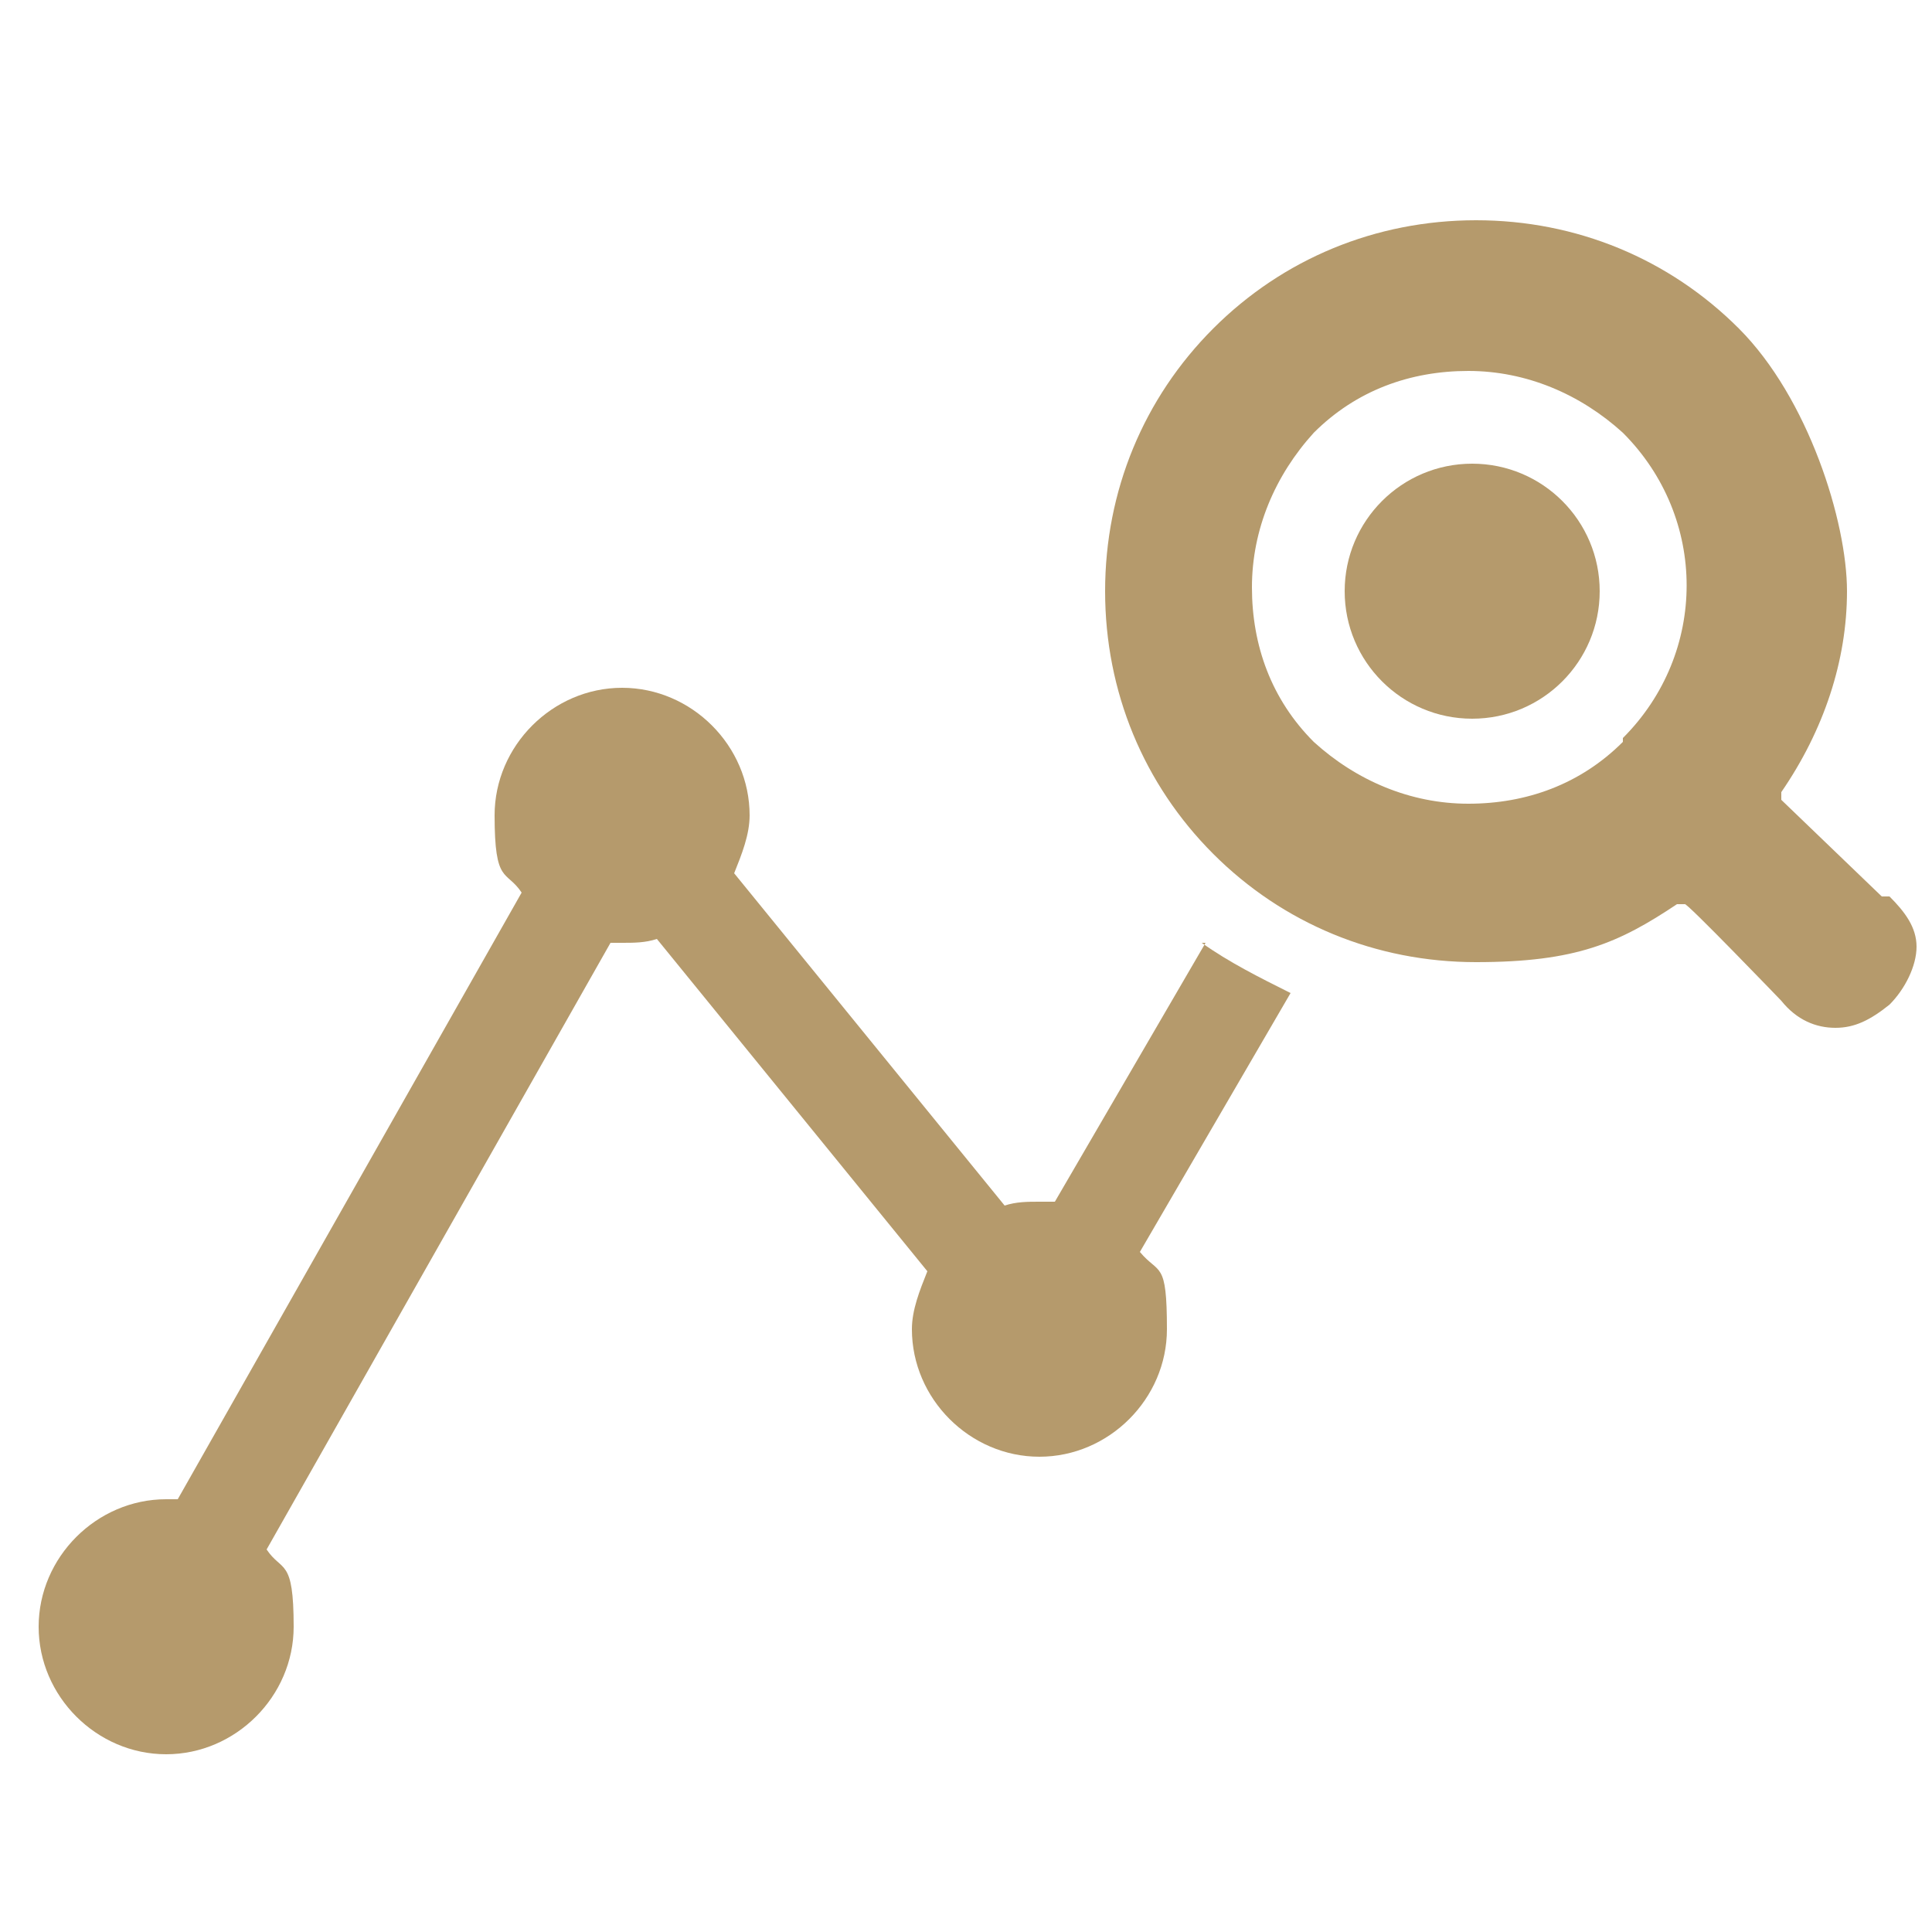
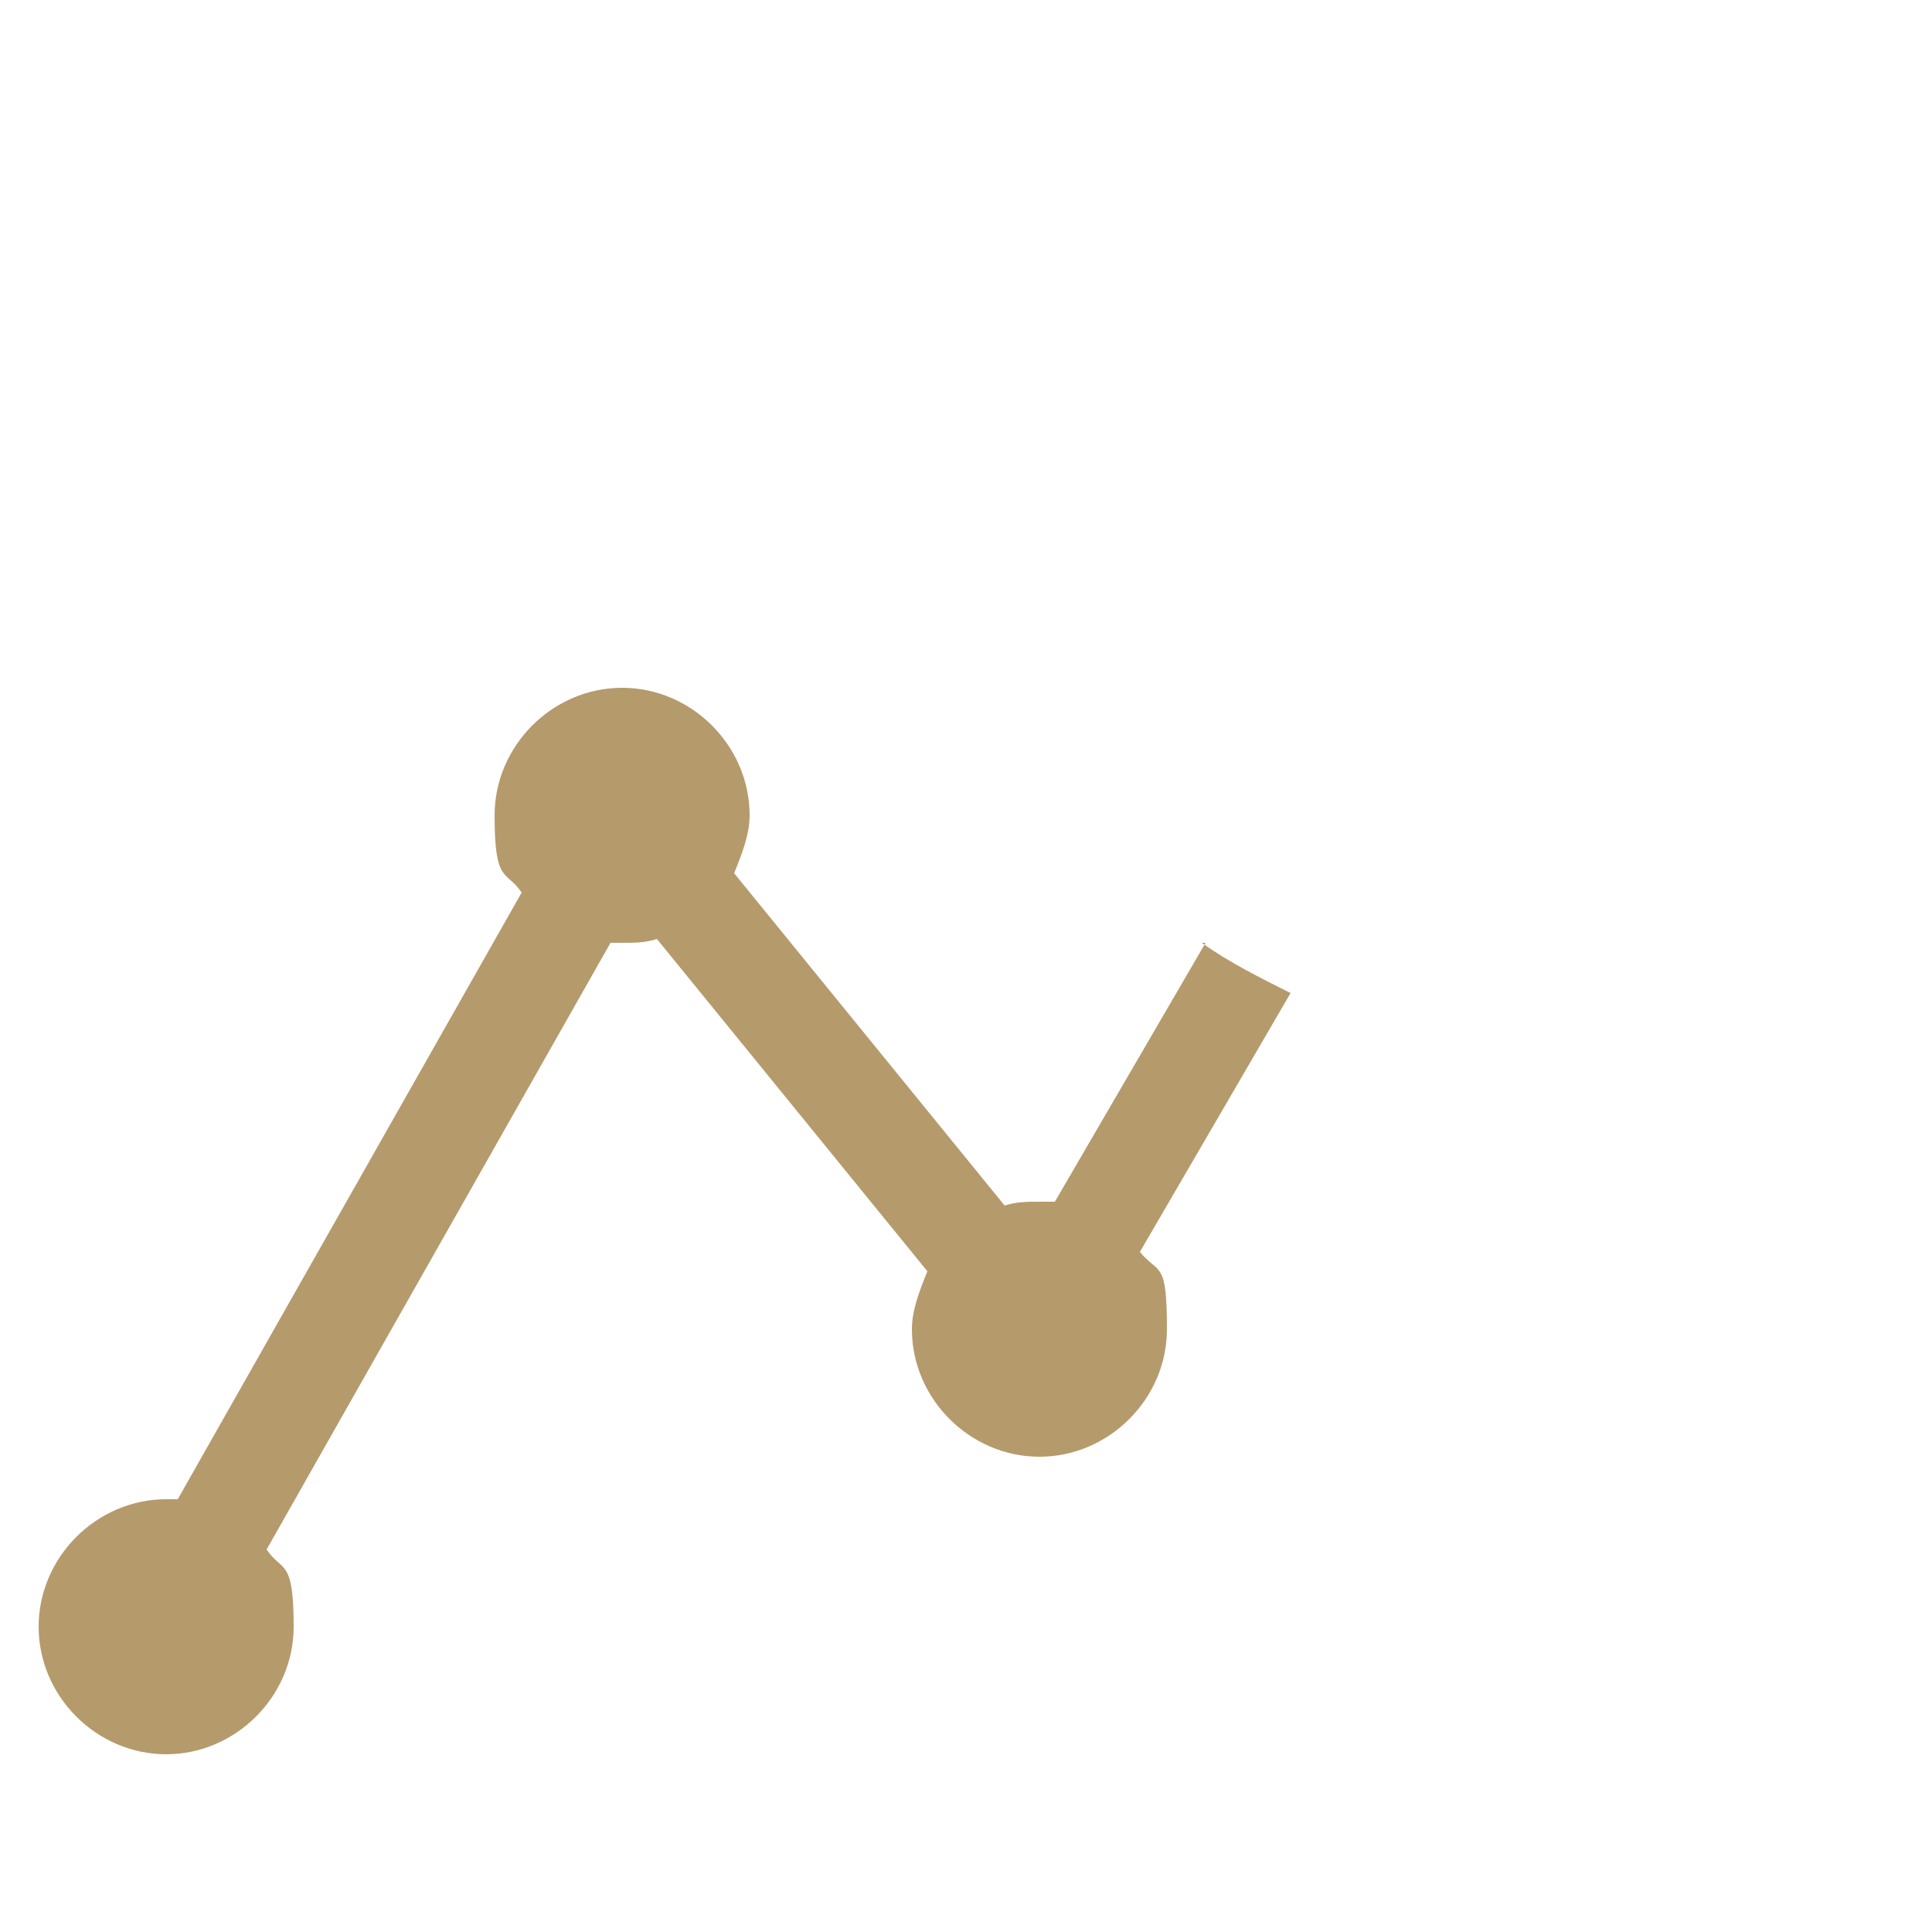
<svg xmlns="http://www.w3.org/2000/svg" id="_レイヤー_1" data-name="レイヤー 1" version="1.1" viewBox="0 0 50 50">
  <defs>
    <style>
      .cls-1 {
        fill: #b59a6c;
        stroke-width: 0px;
      }
    </style>
  </defs>
-   <circle class="cls-1" cx="38.1" cy="15.3" r="3.3" />
  <path class="cls-1" d="M31.2,24.4l-3.9,6.7c-.1,0-.2,0-.4,0-.3,0-.6,0-.9.1l-7-8.6c.2-.5.4-1,.4-1.5,0-1.8-1.5-3.3-3.3-3.3s-3.3,1.5-3.3,3.3.3,1.4.7,2l-8.9,15.7c-.1,0-.2,0-.3,0-1.8,0-3.3,1.5-3.3,3.3s1.5,3.3,3.3,3.3,3.3-1.5,3.3-3.3-.3-1.4-.7-2l8.9-15.7c.1,0,.2,0,.3,0,.3,0,.6,0,.9-.1l7,8.6c-.2.5-.4,1-.4,1.5,0,1.8,1.5,3.3,3.3,3.3s3.3-1.5,3.3-3.3-.2-1.4-.7-2l3.9-6.7c-.8-.4-1.6-.8-2.3-1.3Z" />
-   <path class="cls-1" d="M48.7,23.2l-2.6-2.5v-.2c1.1-1.6,1.7-3.4,1.7-5.2s-1-5-2.8-6.8c-1.8-1.8-4.2-2.8-6.8-2.8s-5,1-6.8,2.8c-1.8,1.8-2.8,4.2-2.8,6.8s1,5,2.8,6.8c1.8,1.8,4.2,2.8,6.8,2.8s3.7-.5,5.2-1.5h.2c0-.1,2.5,2.5,2.5,2.5.4.5.9.7,1.4.7s.9-.2,1.4-.6c.4-.4.7-1,.7-1.5,0-.5-.3-.9-.7-1.3ZM42,19.2c-1.1,1.1-2.5,1.6-4,1.6s-2.9-.6-4-1.6c-1.1-1.1-1.6-2.5-1.6-4s.6-2.9,1.6-4c1.1-1.1,2.5-1.6,4-1.6s2.9.6,4,1.6c2.2,2.2,2.2,5.7,0,7.9Z" />
</svg>